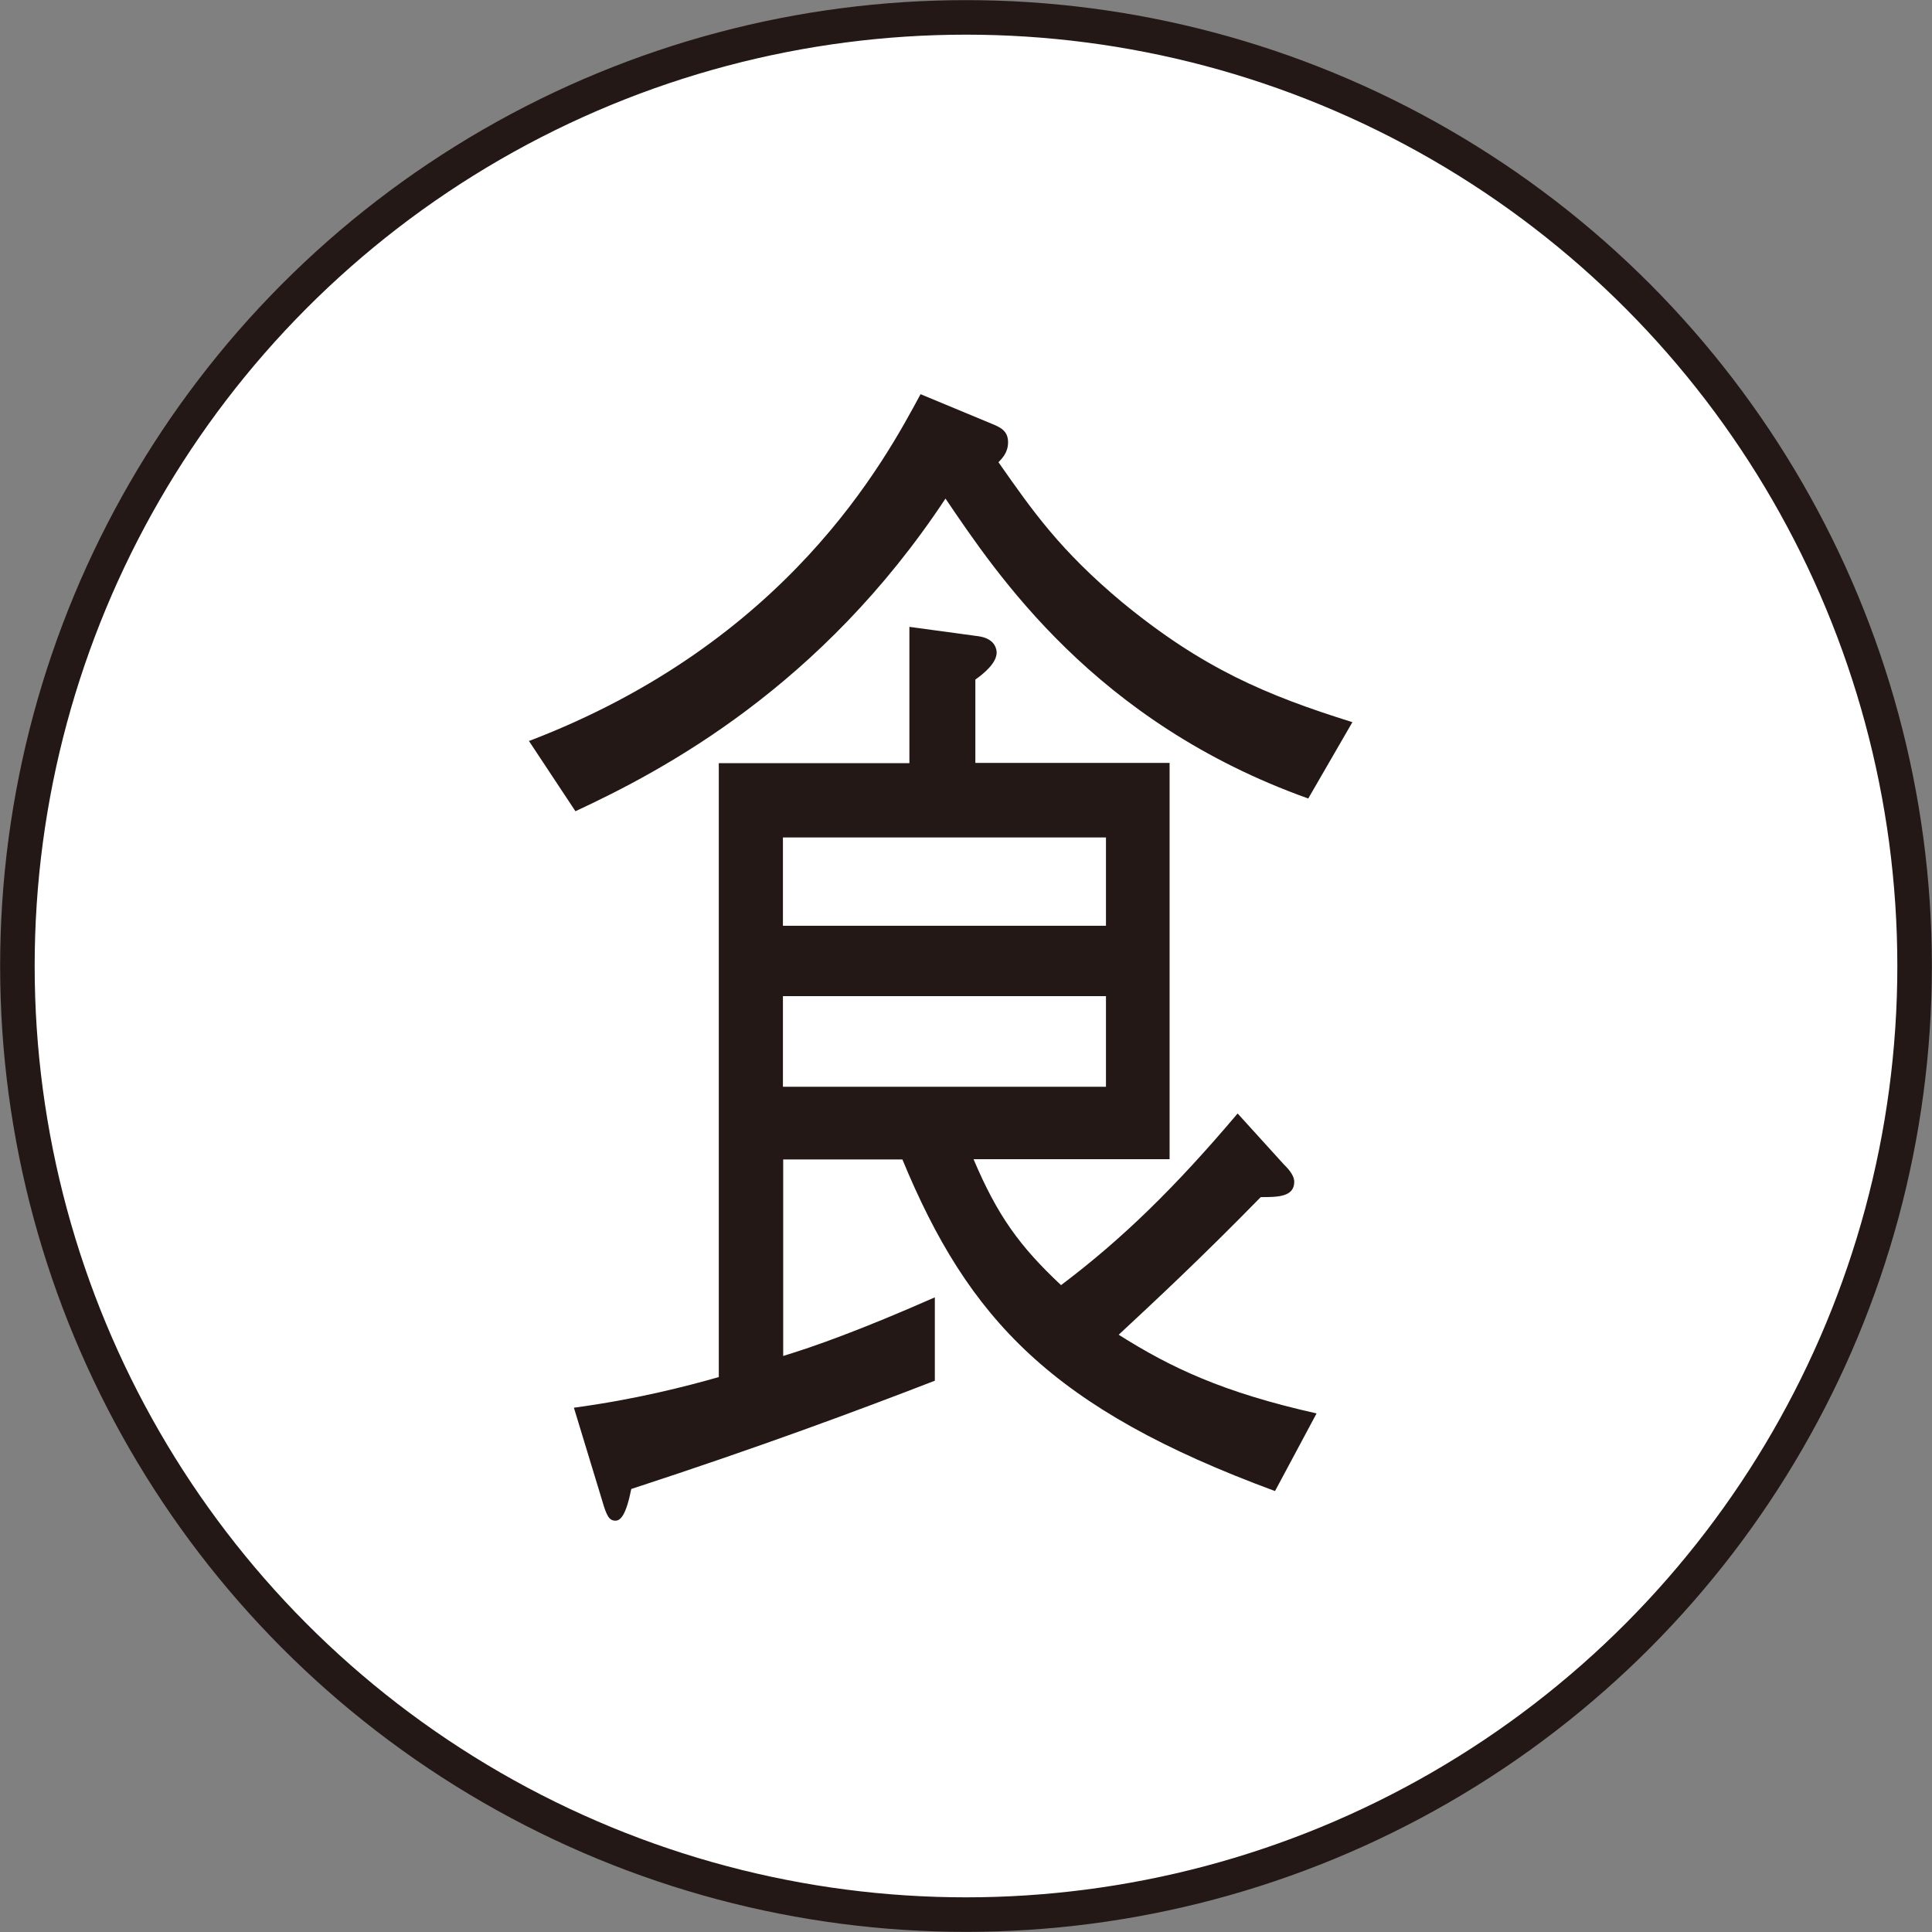
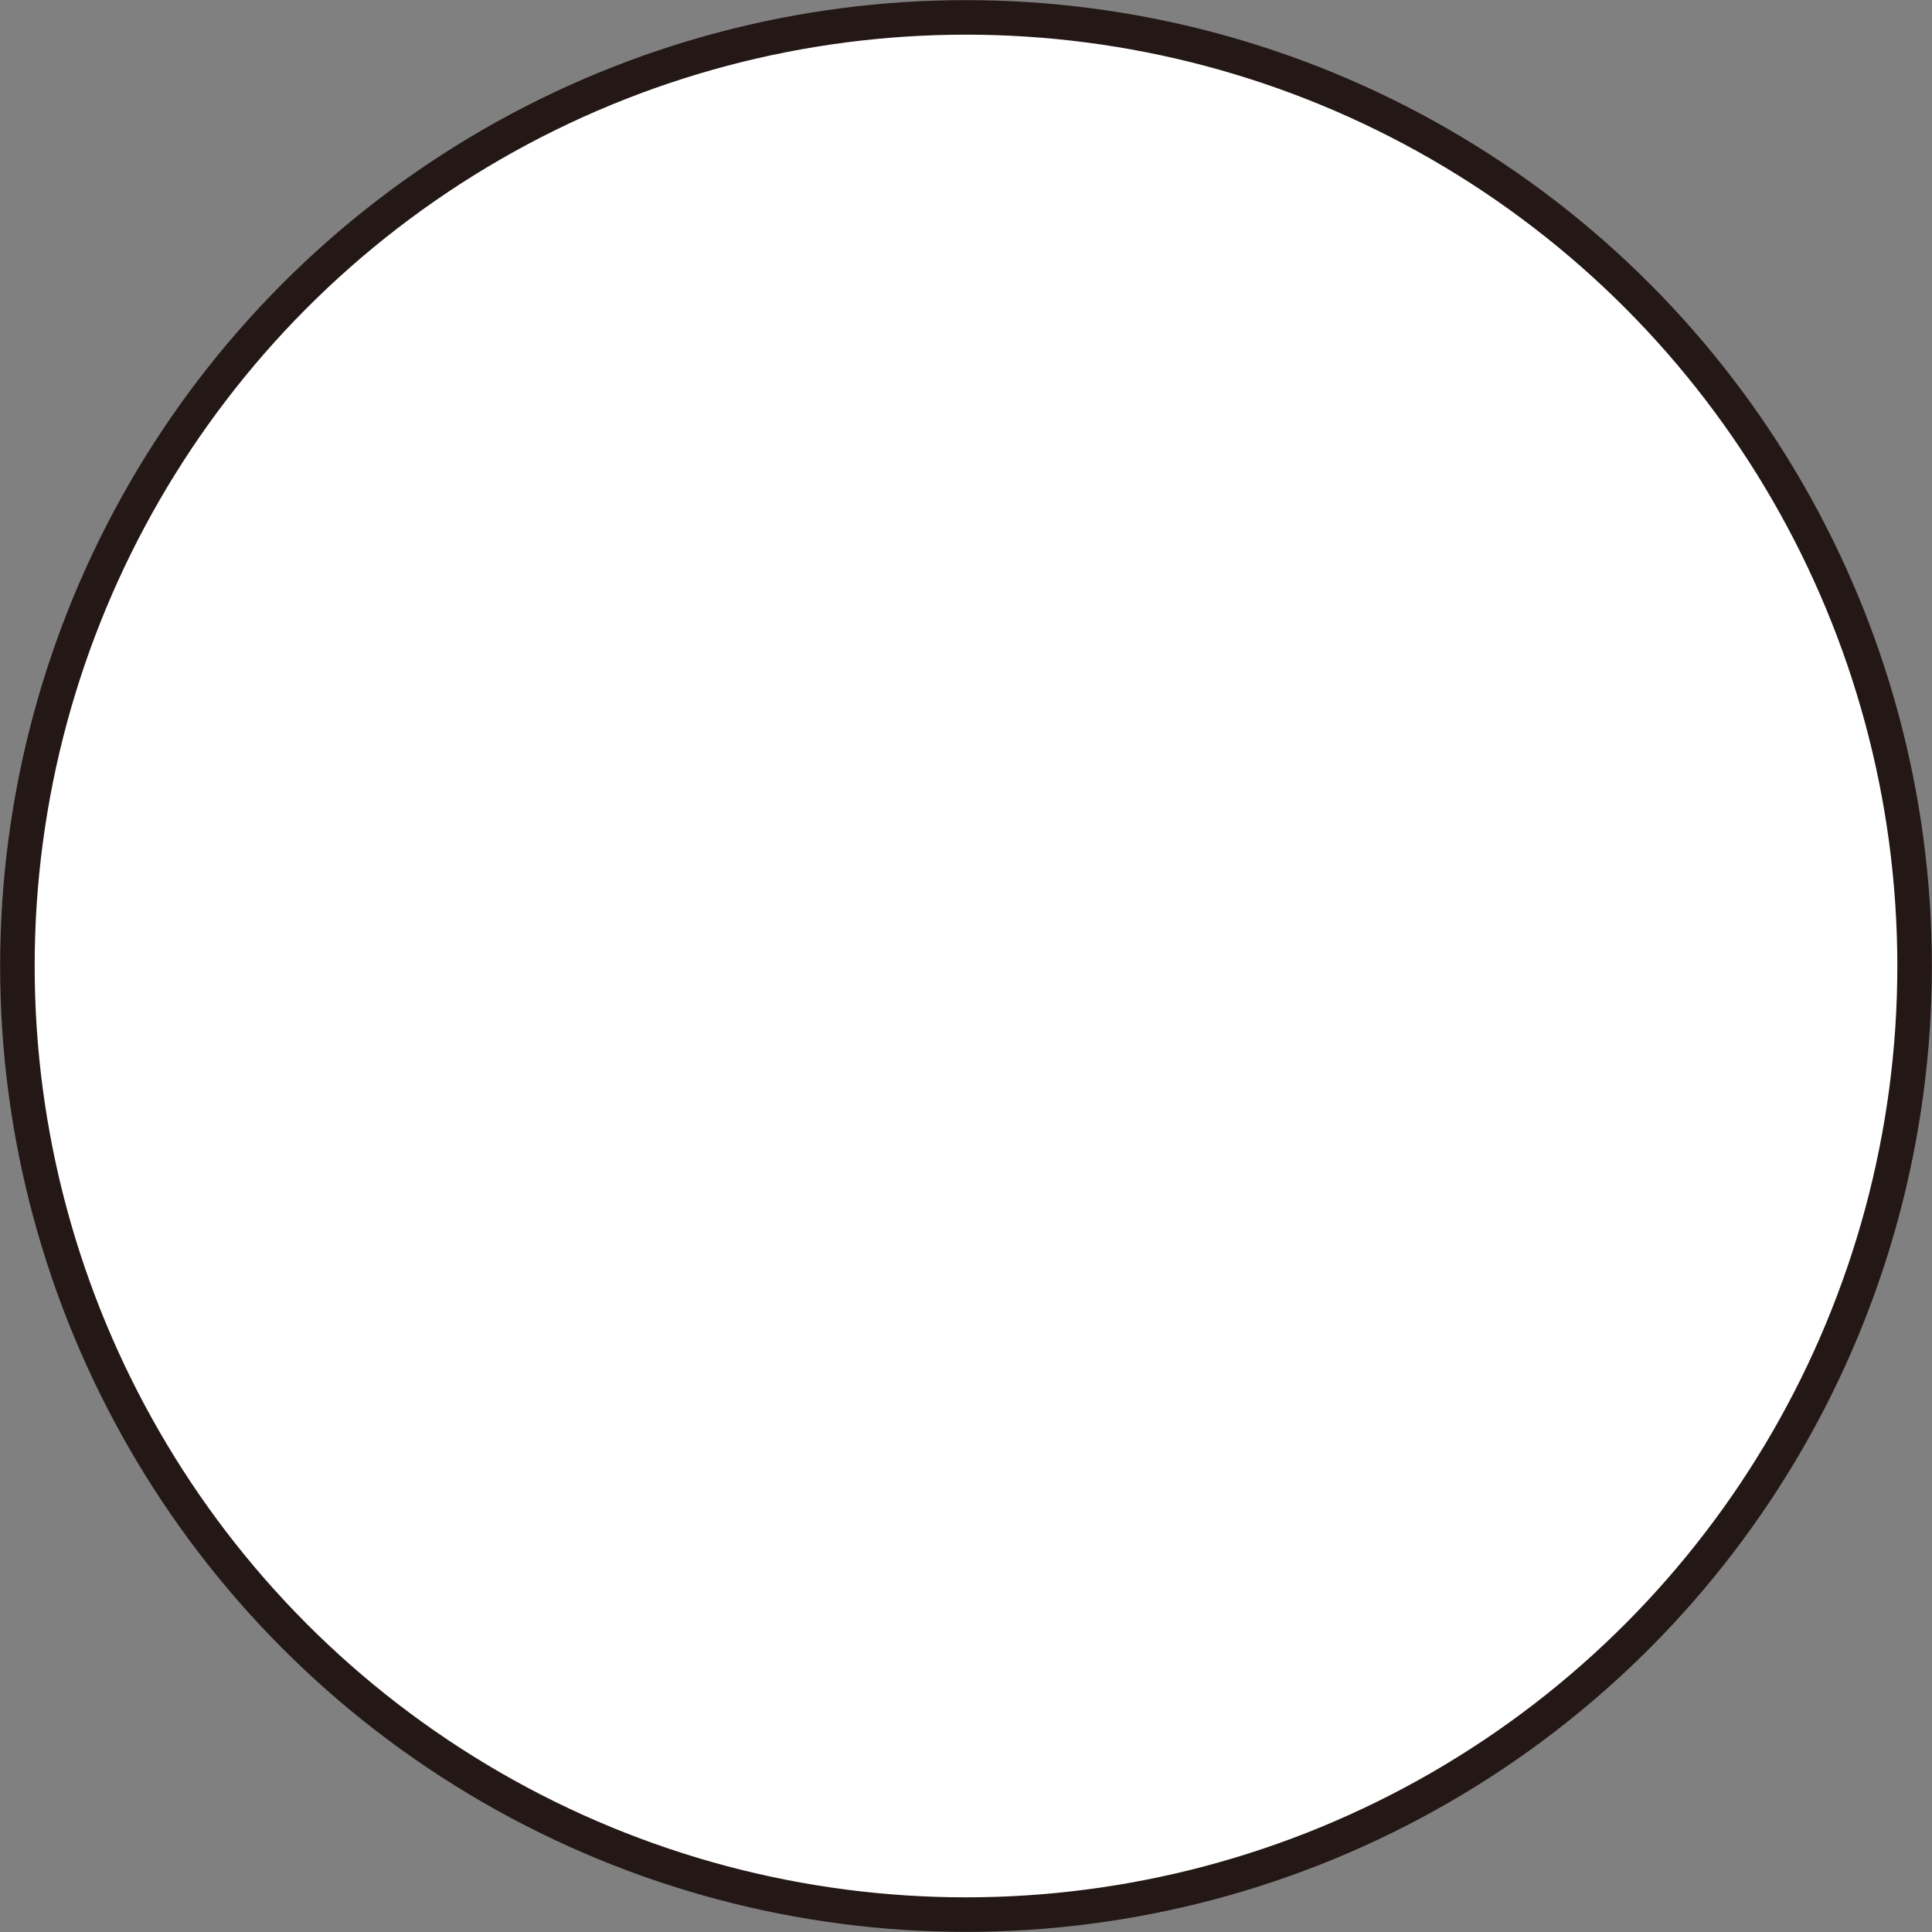
<svg xmlns="http://www.w3.org/2000/svg" id="a" viewBox="0 0 74.4 74.4">
  <rect x="0" y="0" width="74.4" height="74.4" fill="#808080" stroke="none" />
  <circle cx="37.2" cy="37.2" r="36.53" style="fill:#fff; stroke:#231815; stroke-miterlimit:10; stroke-width:1.33px;" />
-   <path d="m20.36,28.54c9.96-3.8,13.7-10.78,15.09-13.36l2.72,1.13c.34.14.65.27.65.72,0,.41-.24.63-.37.77,1.33,1.9,2.38,3.4,4.76,5.39,3.09,2.54,5.54,3.58,8.87,4.62l-1.7,2.94c-8.23-2.94-12-8.65-13.97-11.55-4.79,7.25-10.85,10.46-14.25,12.04l-1.8-2.72Zm9.79,23.68c1.19-.36,2.99-1,5.85-2.26v3.21c-2.92,1.13-6.7,2.54-11.69,4.17-.2,1-.41,1.22-.61,1.22-.24,0-.34-.18-.51-.77l-1.09-3.58c2.38-.32,4.32-.82,5.58-1.18v-23.64h7.34v-5.25l2.65.36c.68.09.71.54.71.63,0,.41-.51.82-.82,1.04v3.21h7.48v15.26h-7.55c.92,2.17,1.77,3.35,3.37,4.85,2.35-1.77,4.39-3.76,6.8-6.61l1.77,1.95c.14.14.41.41.41.68,0,.59-.65.59-1.29.59-2.35,2.4-4.01,3.94-5.47,5.3,2.01,1.27,4.01,2.22,7.62,3.03l-1.6,2.99c-8.6-3.17-11.8-6.61-14.35-12.77h-4.59v7.56Zm12.44-19.97h-12.44v3.4h12.44v-3.4Zm0,6.11h-12.44v3.49h12.44v-3.49Z" style="fill:#231815; stroke-width:0px;" />
</svg>